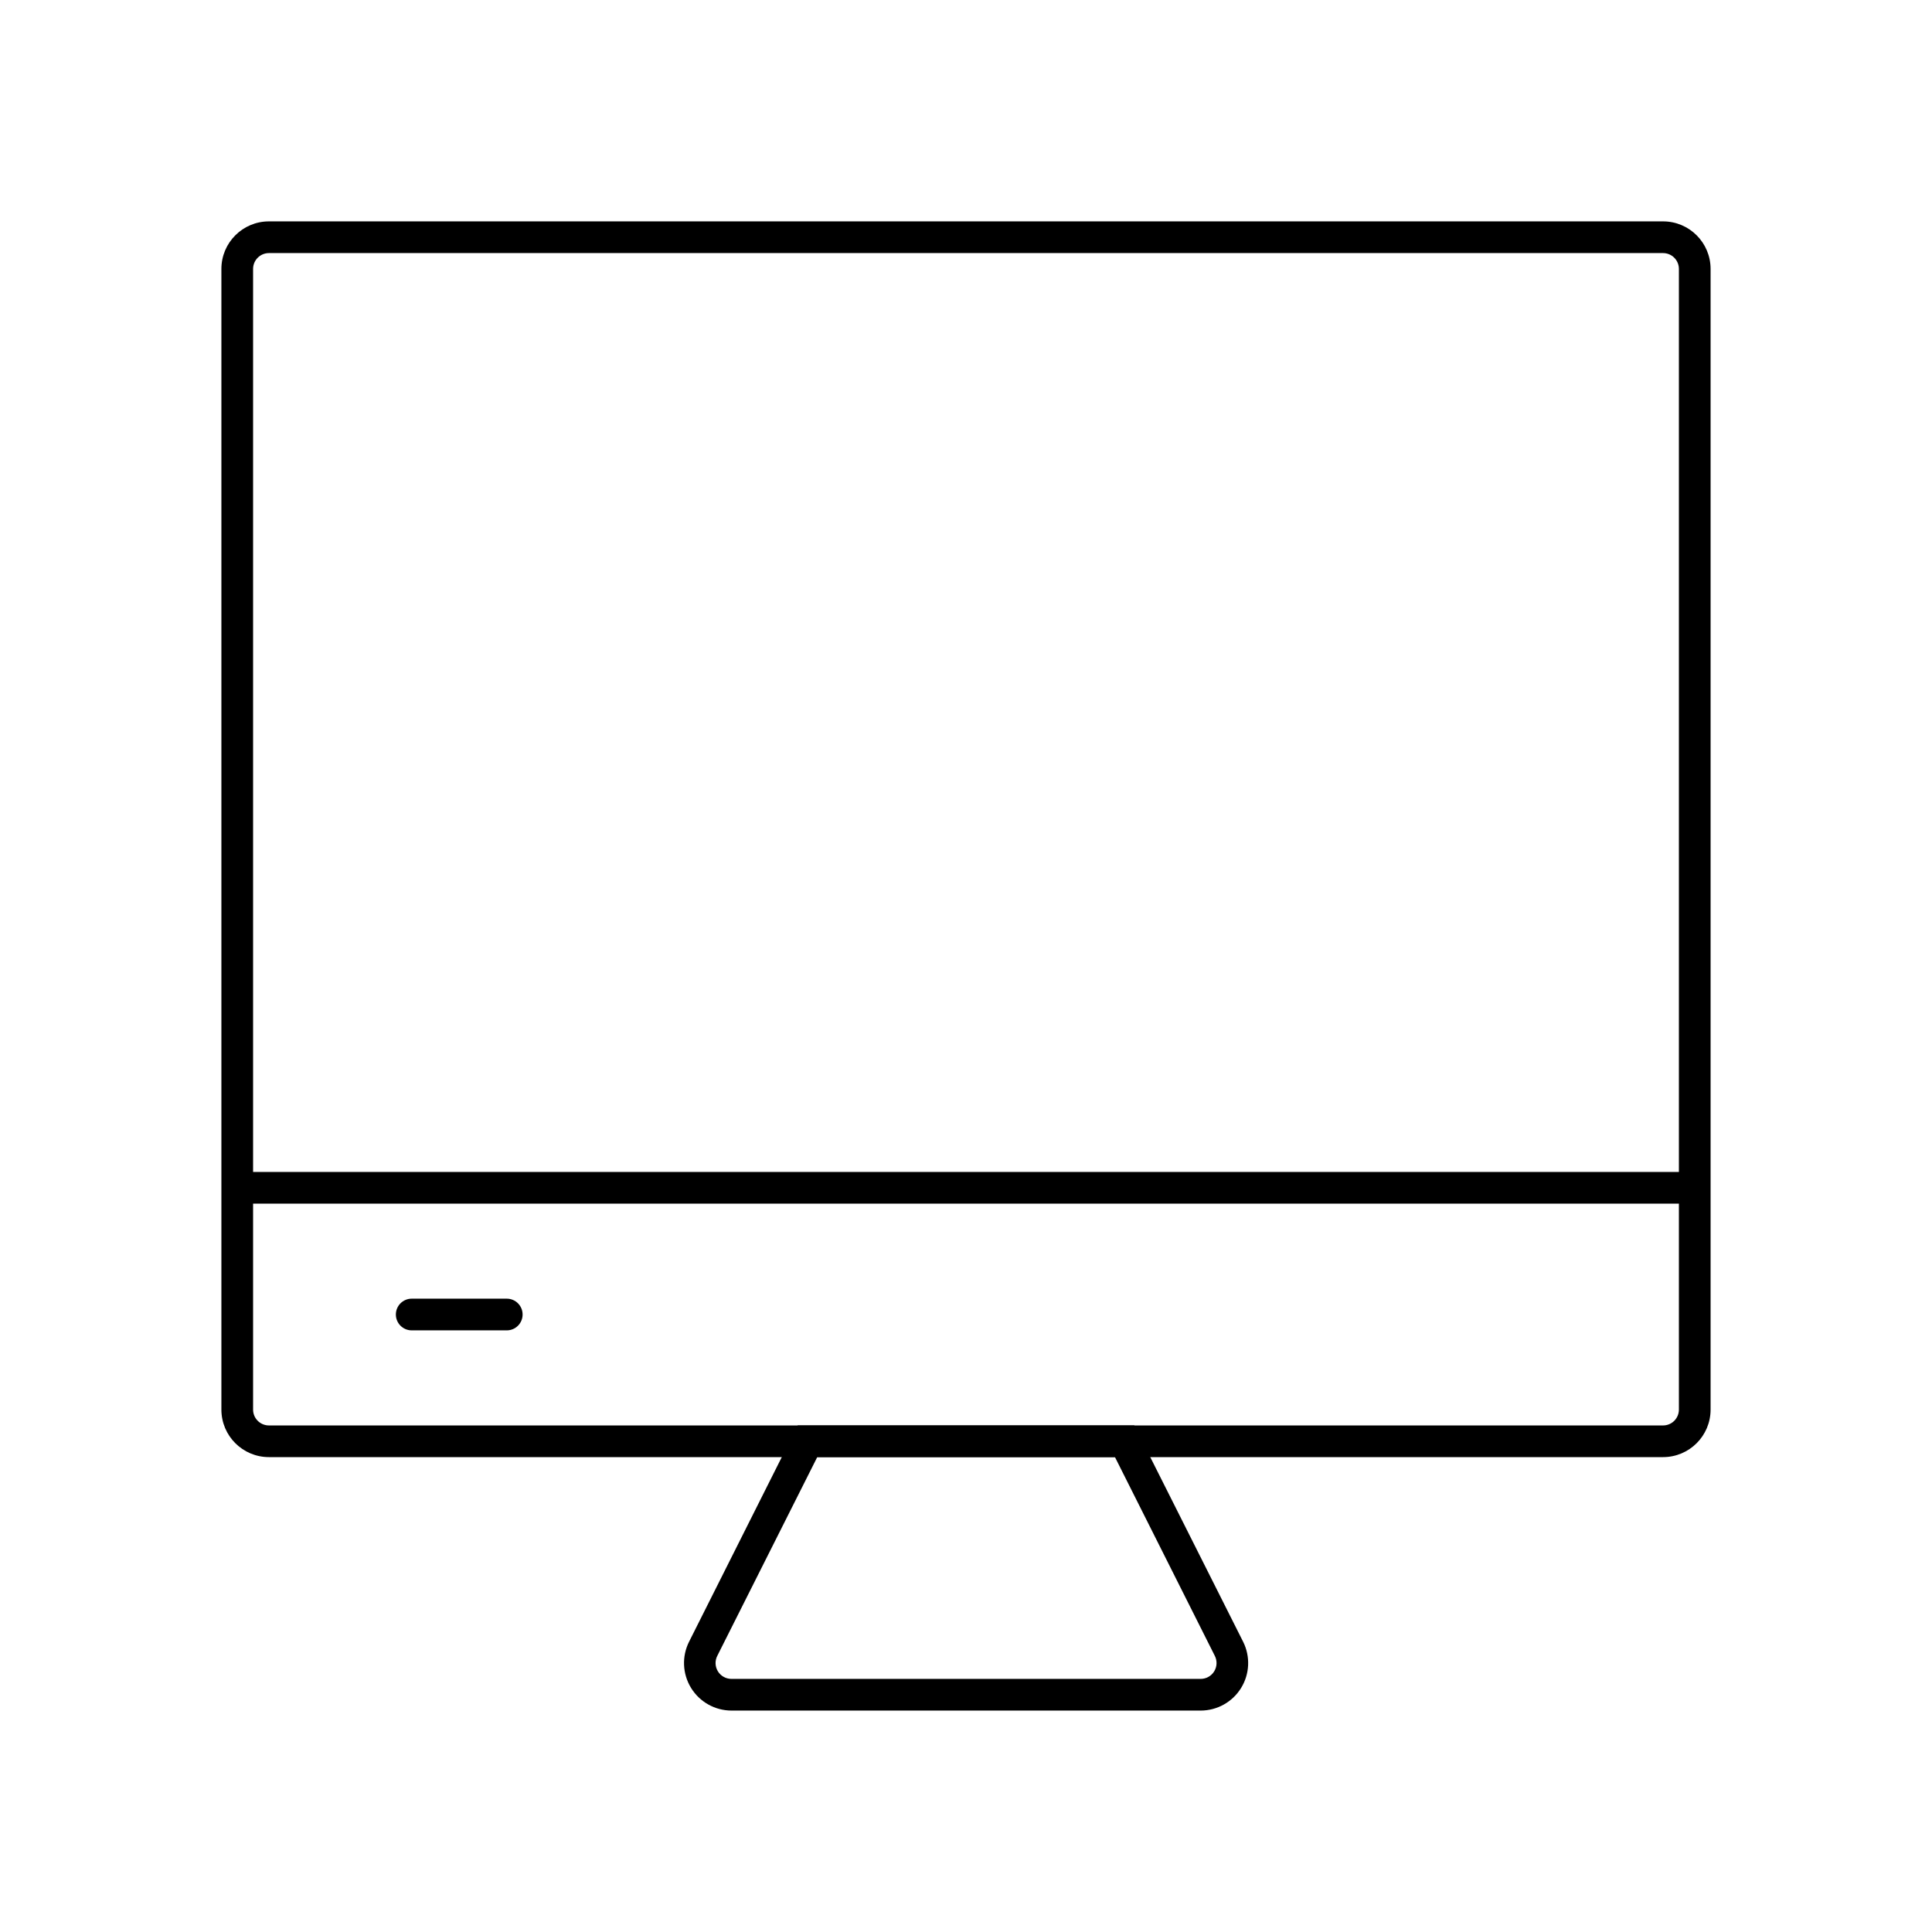
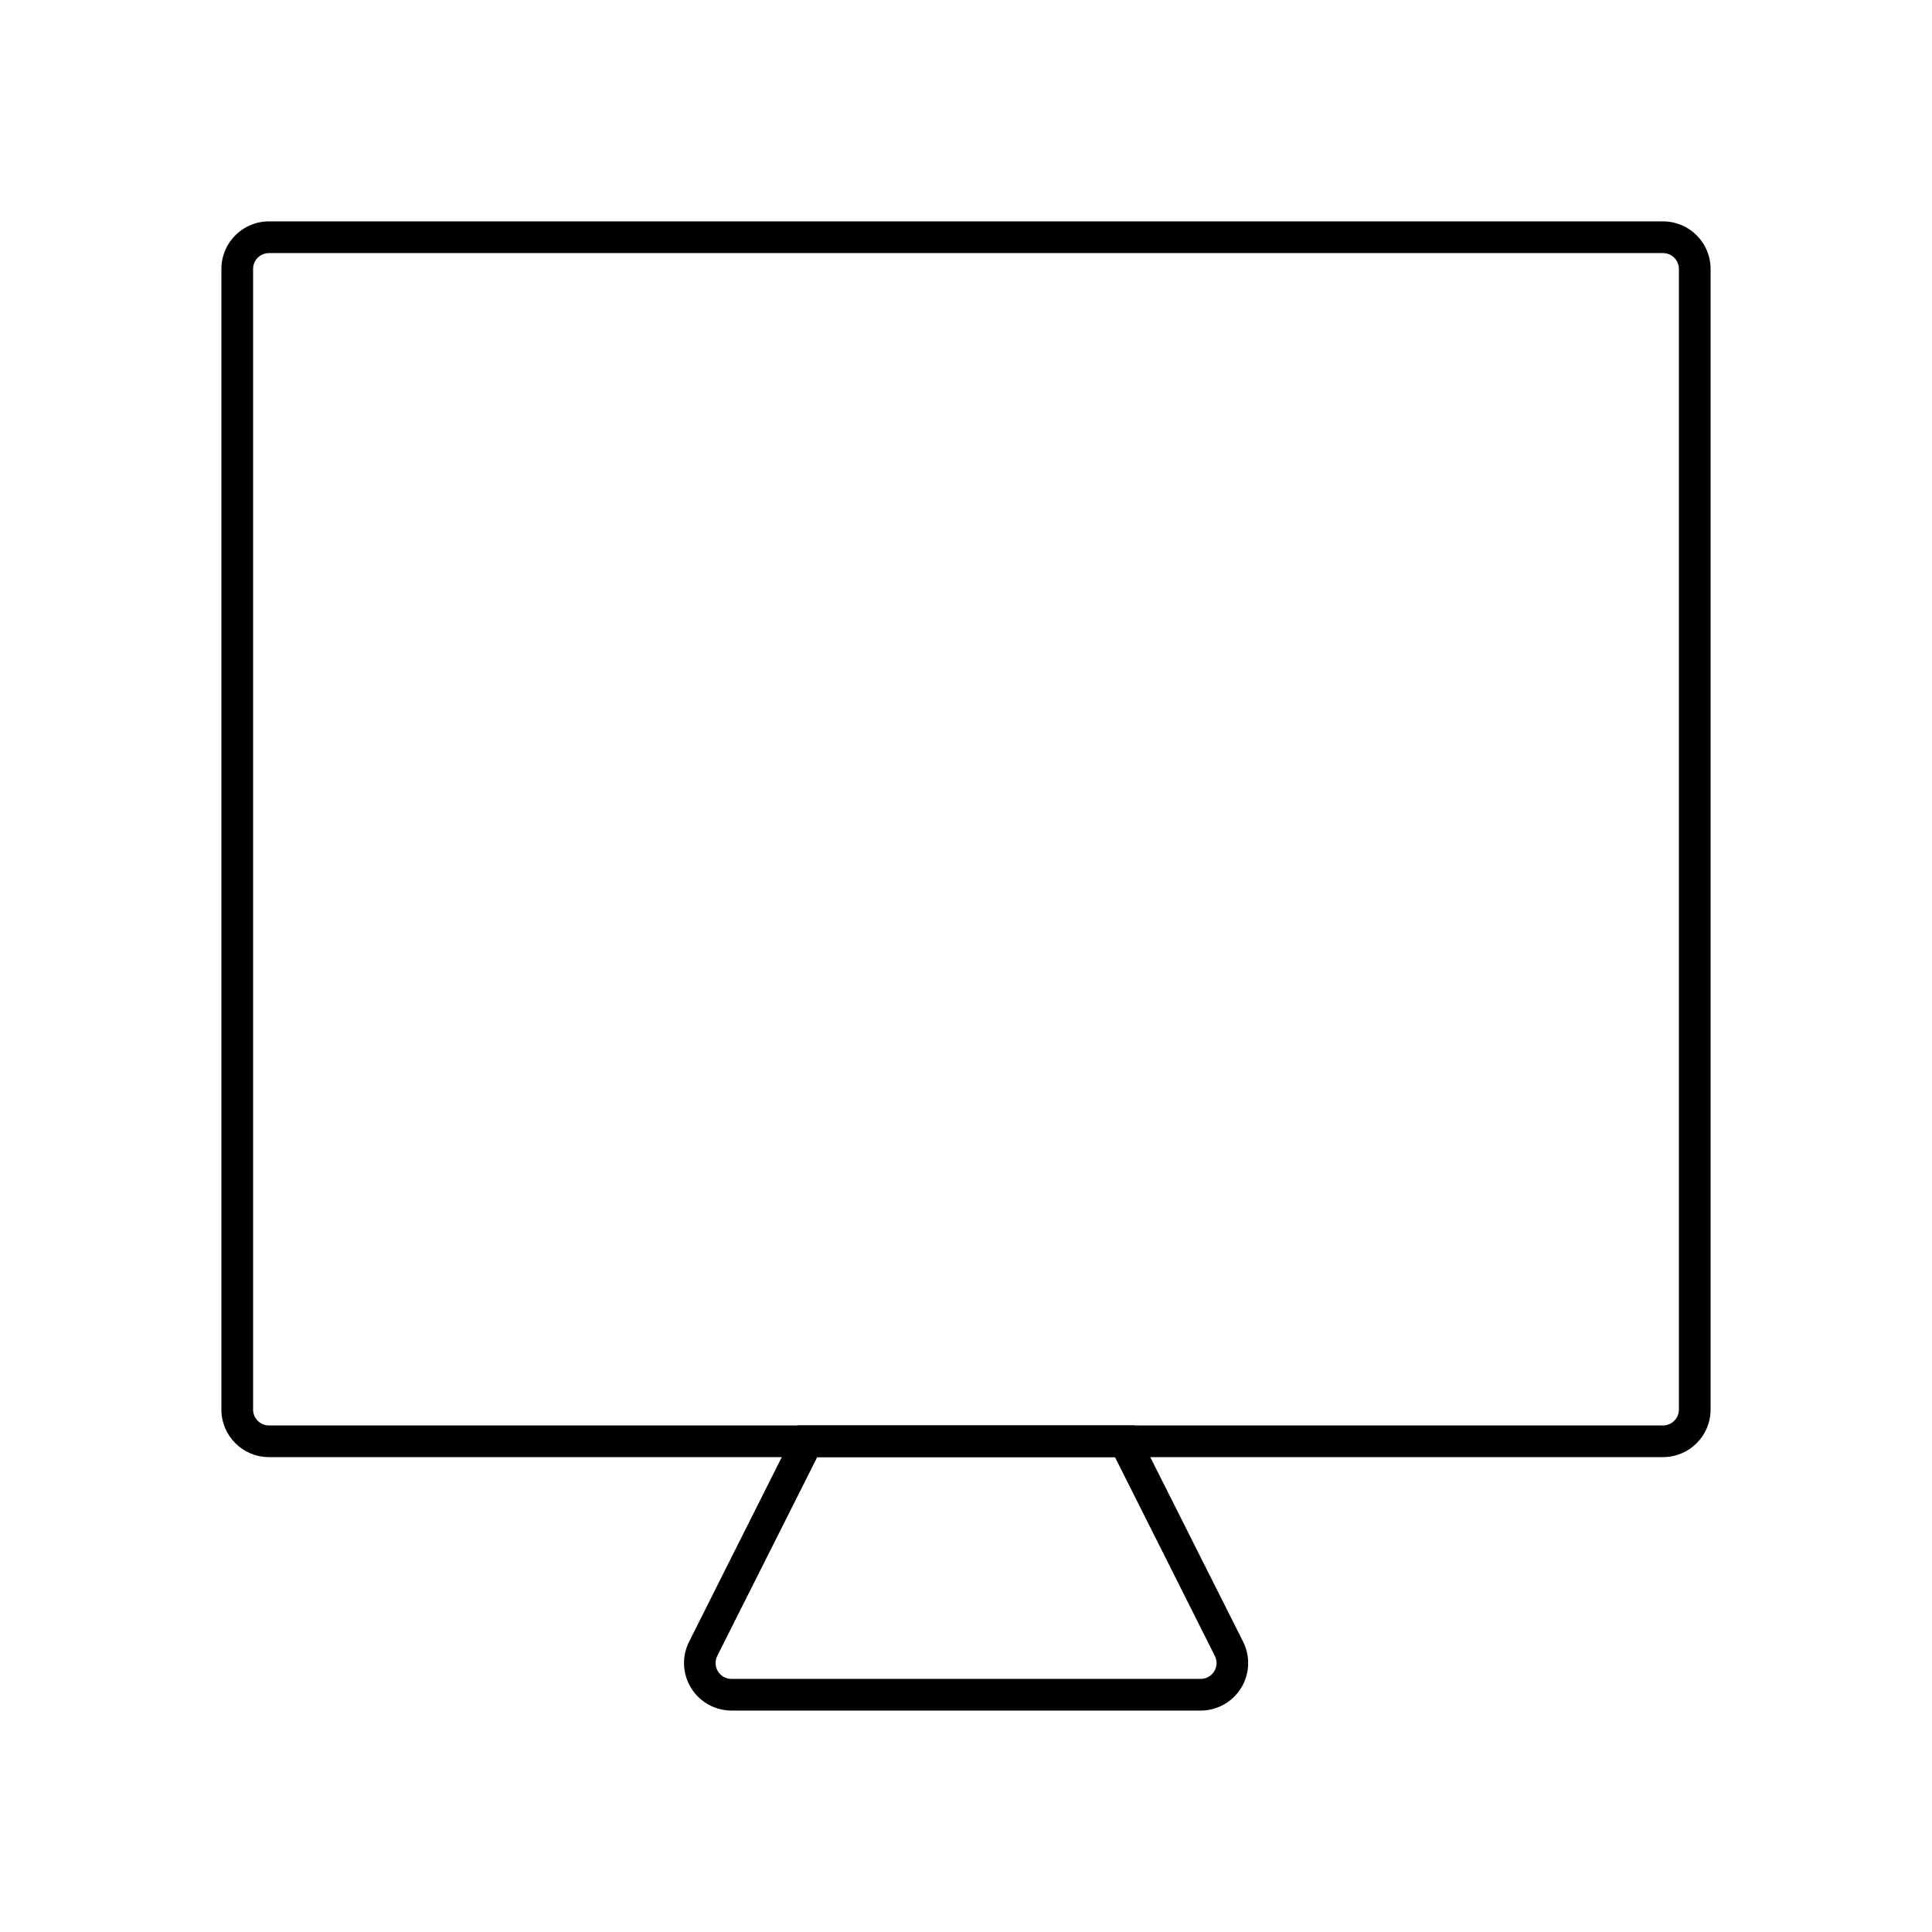
<svg xmlns="http://www.w3.org/2000/svg" fill="#000000" width="800px" height="800px" version="1.1" viewBox="144 144 512 512">
  <g>
    <path d="m584.73 530.15h-369.46c-6.957 0-12.598-5.637-12.598-12.594v-302.29c0-6.957 5.641-12.598 12.598-12.598h369.46c6.953 0 12.594 5.641 12.594 12.598v302.29c0 6.957-5.641 12.594-12.594 12.594zm-369.46-319.08c-2.32 0-4.199 1.879-4.199 4.199v302.29c0 1.113 0.441 2.18 1.23 2.969 0.785 0.785 1.855 1.23 2.969 1.23h369.46c1.113 0 2.18-0.445 2.969-1.23 0.785-0.789 1.227-1.855 1.227-2.969v-302.29c0-1.113-0.441-2.184-1.227-2.969-0.789-0.789-1.855-1.23-2.969-1.23z" />
    <path d="m462.18 597.32h-124.31c-4.371 0-8.43-2.266-10.723-5.988-2.293-3.719-2.496-8.363-0.531-12.266l28.785-57.316h89.207l28.828 57.316c1.961 3.902 1.762 8.547-0.531 12.266-2.293 3.723-6.352 5.988-10.723 5.988zm-101.6-67.176-26.5 52.691c-0.656 1.301-0.59 2.852 0.176 4.094 0.766 1.238 2.121 1.996 3.578 1.992h124.36c1.461 0.004 2.812-0.754 3.578-1.992 0.766-1.242 0.832-2.793 0.176-4.094l-26.473-52.691z" />
-     <path d="m206.87 454.58h386.25v8.398h-386.25z" />
-     <path d="m278.3 496.56h-25.191c-2.32 0-4.199-1.879-4.199-4.199 0-2.32 1.879-4.199 4.199-4.199h25.191c2.316 0 4.195 1.879 4.195 4.199 0 2.32-1.879 4.199-4.195 4.199z" />
+     <path d="m206.87 454.58h386.25h-386.25z" />
  </g>
</svg>